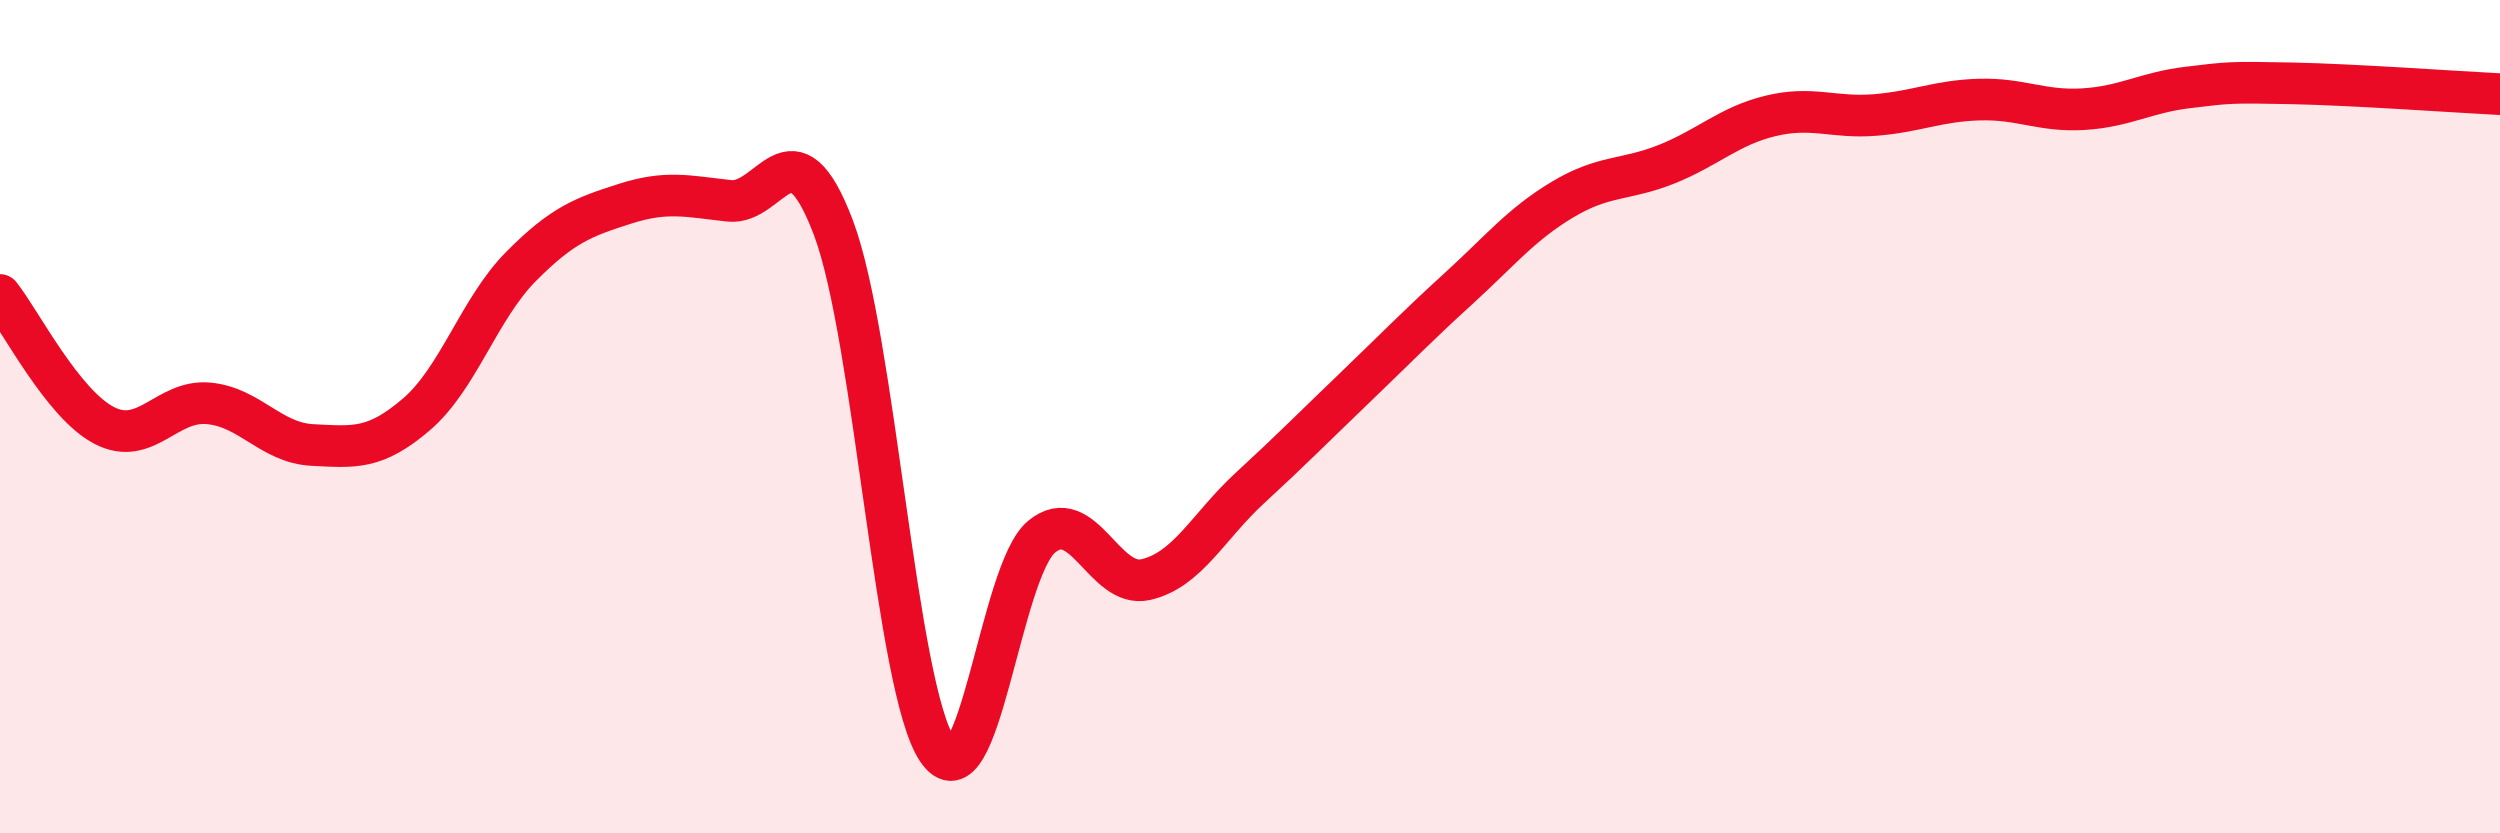
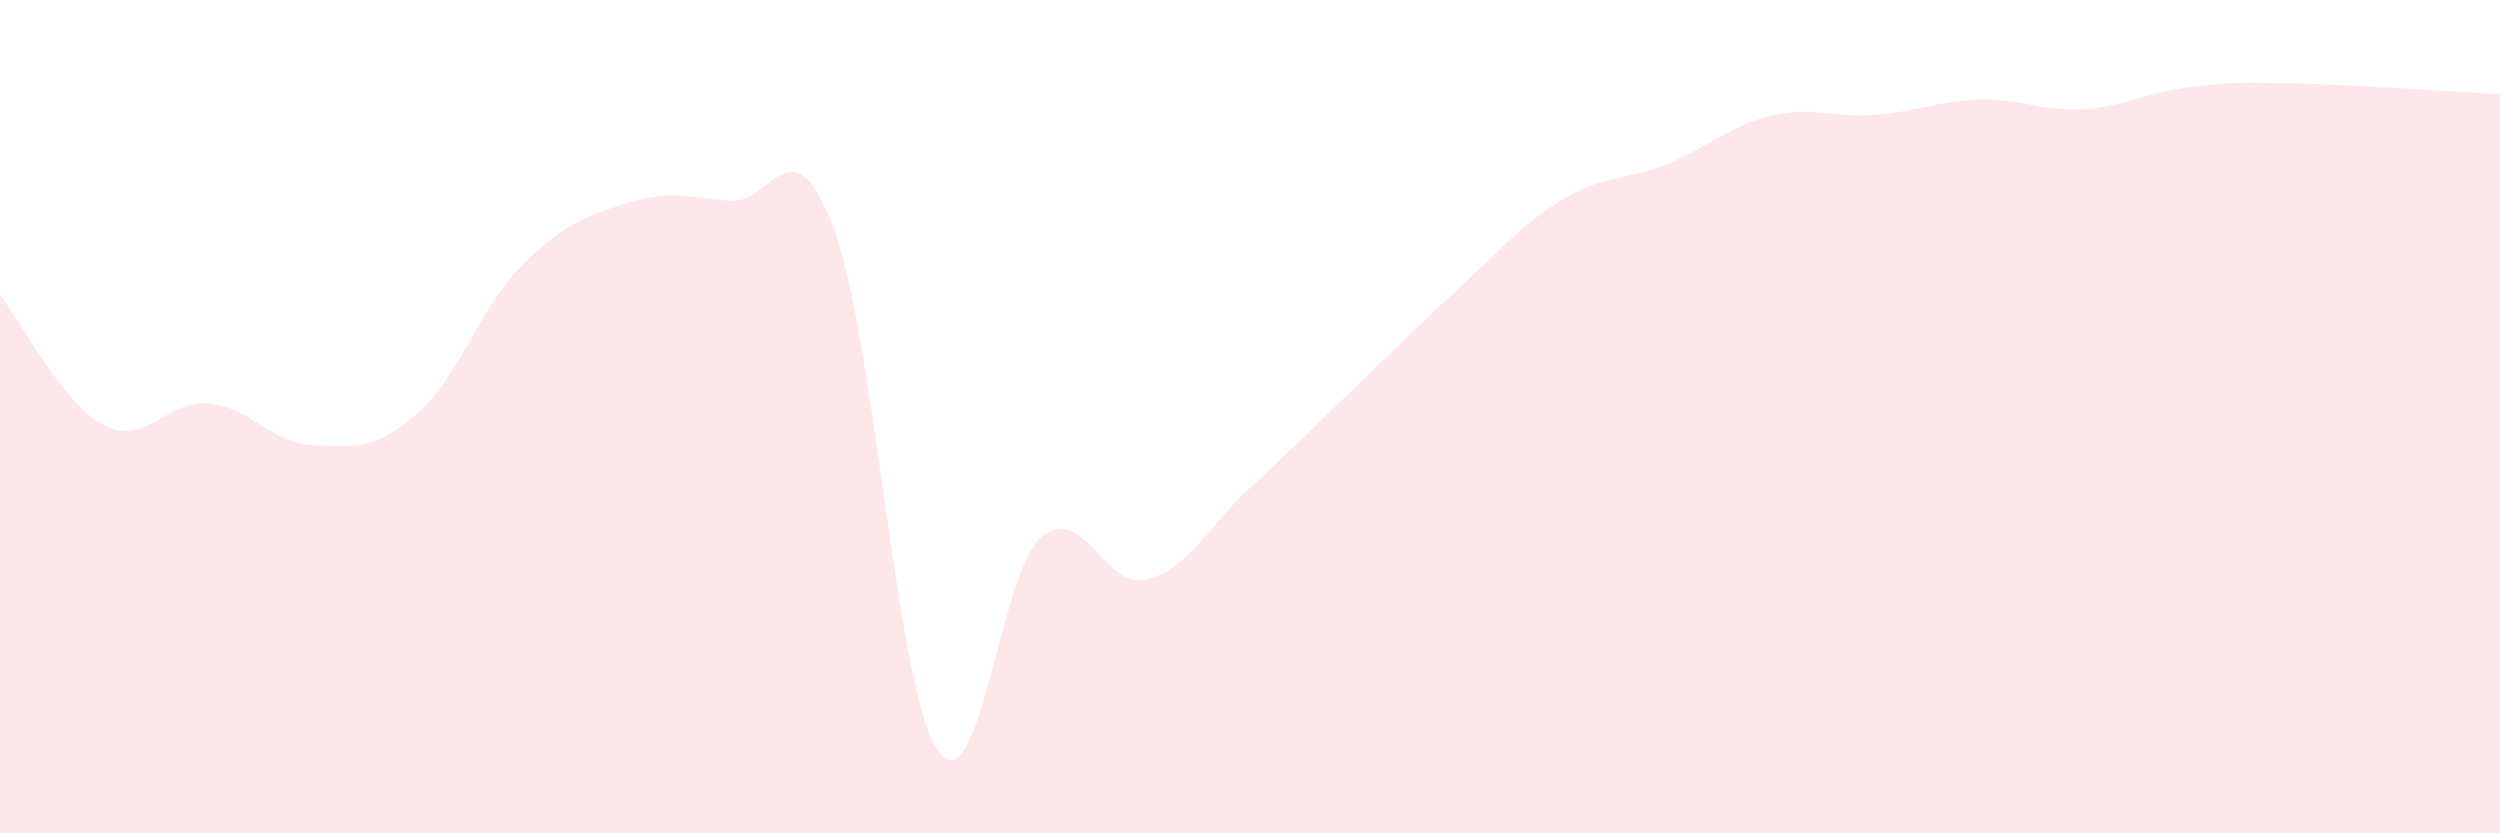
<svg xmlns="http://www.w3.org/2000/svg" width="60" height="20" viewBox="0 0 60 20">
  <path d="M 0,7.08 C 0.5,7.71 1.5,9.69 2.5,10.21 C 3.5,10.73 4,9.59 5,9.68 C 6,9.77 6.5,10.63 7.5,10.68 C 8.5,10.73 9,10.8 10,9.94 C 11,9.08 11.5,7.41 12.5,6.4 C 13.5,5.39 14,5.21 15,4.89 C 16,4.57 16.5,4.71 17.5,4.82 C 18.5,4.93 19,2.82 20,5.46 C 21,8.1 21.5,16.52 22.5,18 C 23.5,19.48 24,13.7 25,12.88 C 26,12.06 26.5,14.14 27.5,13.91 C 28.5,13.68 29,12.63 30,11.71 C 31,10.79 31.5,10.28 32.5,9.32 C 33.5,8.36 34,7.84 35,6.93 C 36,6.02 36.5,5.39 37.5,4.79 C 38.5,4.19 39,4.34 40,3.94 C 41,3.54 41.5,3.02 42.5,2.78 C 43.5,2.54 44,2.84 45,2.76 C 46,2.68 46.5,2.42 47.5,2.39 C 48.5,2.36 49,2.68 50,2.62 C 51,2.56 51.5,2.22 52.5,2.1 C 53.5,1.98 53.5,1.97 55,2 C 56.5,2.03 59,2.21 60,2.26L60 20L0 20Z" fill="#EB0A25" opacity="0.1" stroke-linecap="round" stroke-linejoin="round" />
-   <path d="M 0,7.08 C 0.5,7.71 1.5,9.69 2.5,10.21 C 3.5,10.73 4,9.59 5,9.68 C 6,9.77 6.5,10.63 7.5,10.68 C 8.5,10.73 9,10.8 10,9.94 C 11,9.08 11.5,7.41 12.5,6.4 C 13.5,5.39 14,5.21 15,4.89 C 16,4.57 16.5,4.71 17.5,4.82 C 18.5,4.93 19,2.82 20,5.46 C 21,8.1 21.5,16.52 22.5,18 C 23.5,19.48 24,13.7 25,12.88 C 26,12.06 26.5,14.14 27.5,13.91 C 28.5,13.68 29,12.63 30,11.71 C 31,10.79 31.5,10.28 32.5,9.32 C 33.5,8.36 34,7.84 35,6.93 C 36,6.02 36.5,5.39 37.5,4.79 C 38.5,4.19 39,4.34 40,3.94 C 41,3.54 41.5,3.02 42.5,2.78 C 43.5,2.54 44,2.84 45,2.76 C 46,2.68 46.5,2.42 47.5,2.39 C 48.5,2.36 49,2.68 50,2.62 C 51,2.56 51.5,2.22 52.5,2.1 C 53.5,1.98 53.5,1.97 55,2 C 56.5,2.03 59,2.21 60,2.26" stroke="#EB0A25" stroke-width="1" fill="none" stroke-linecap="round" stroke-linejoin="round" />
</svg>